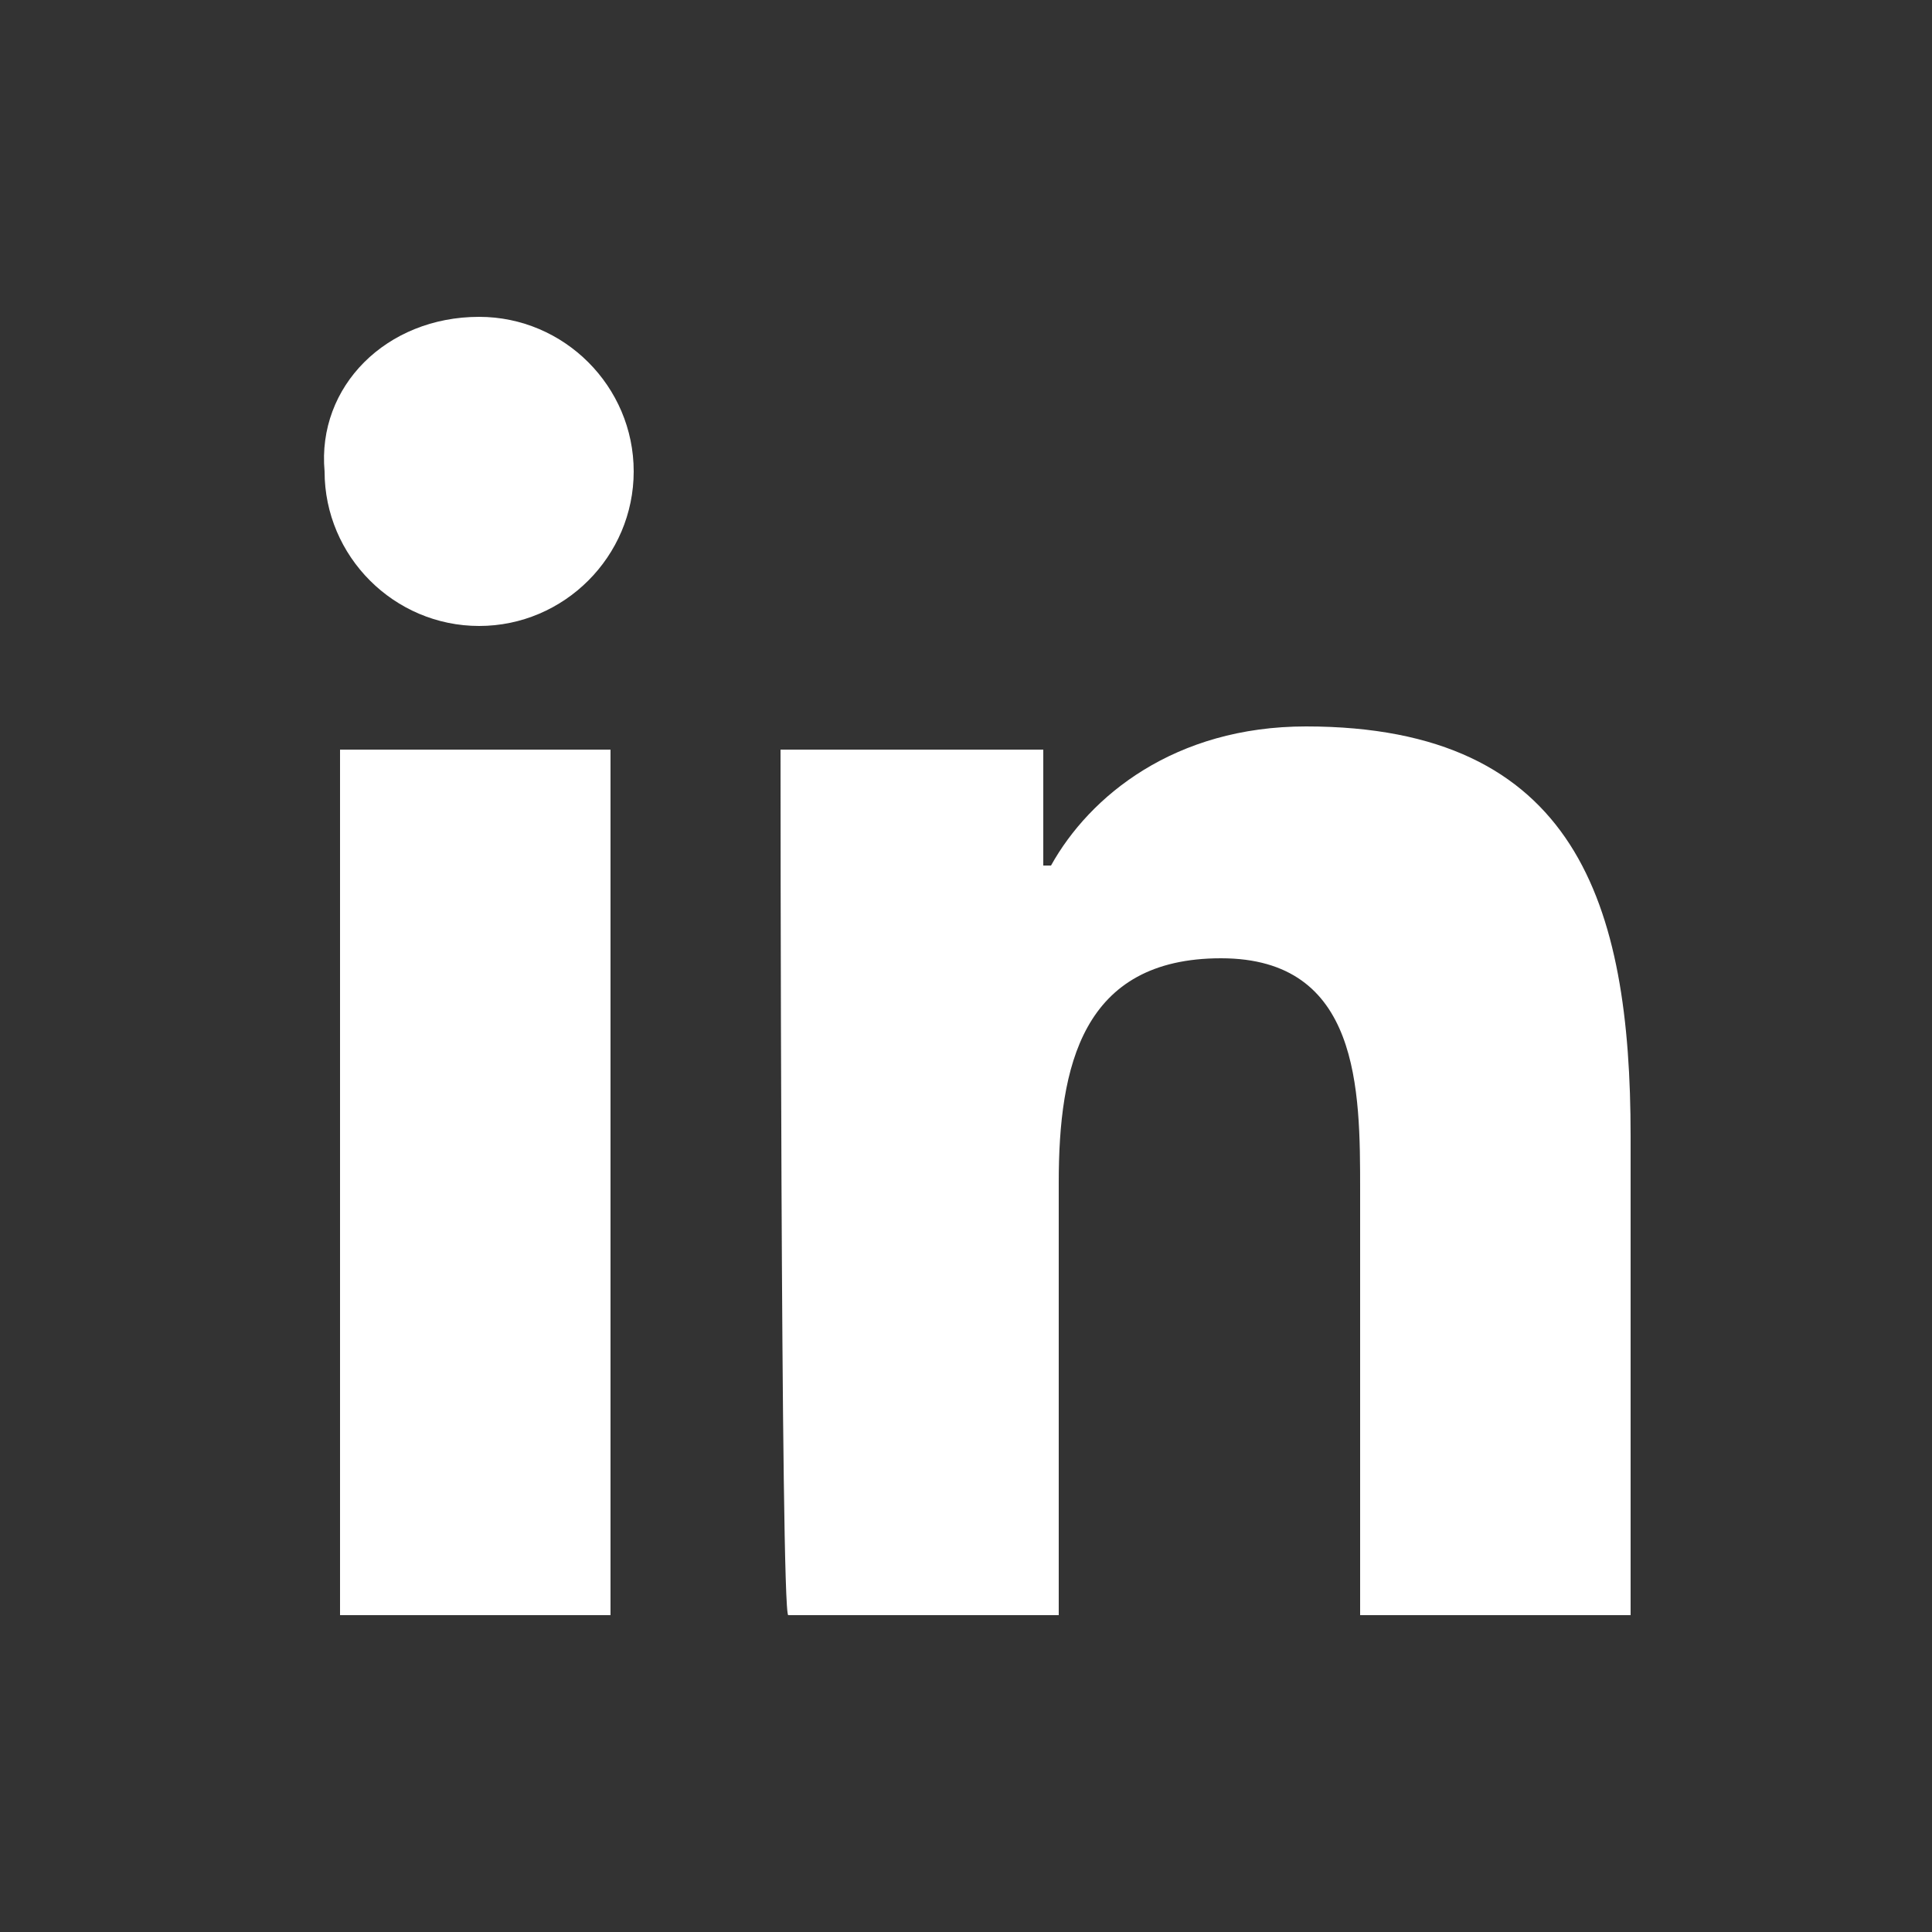
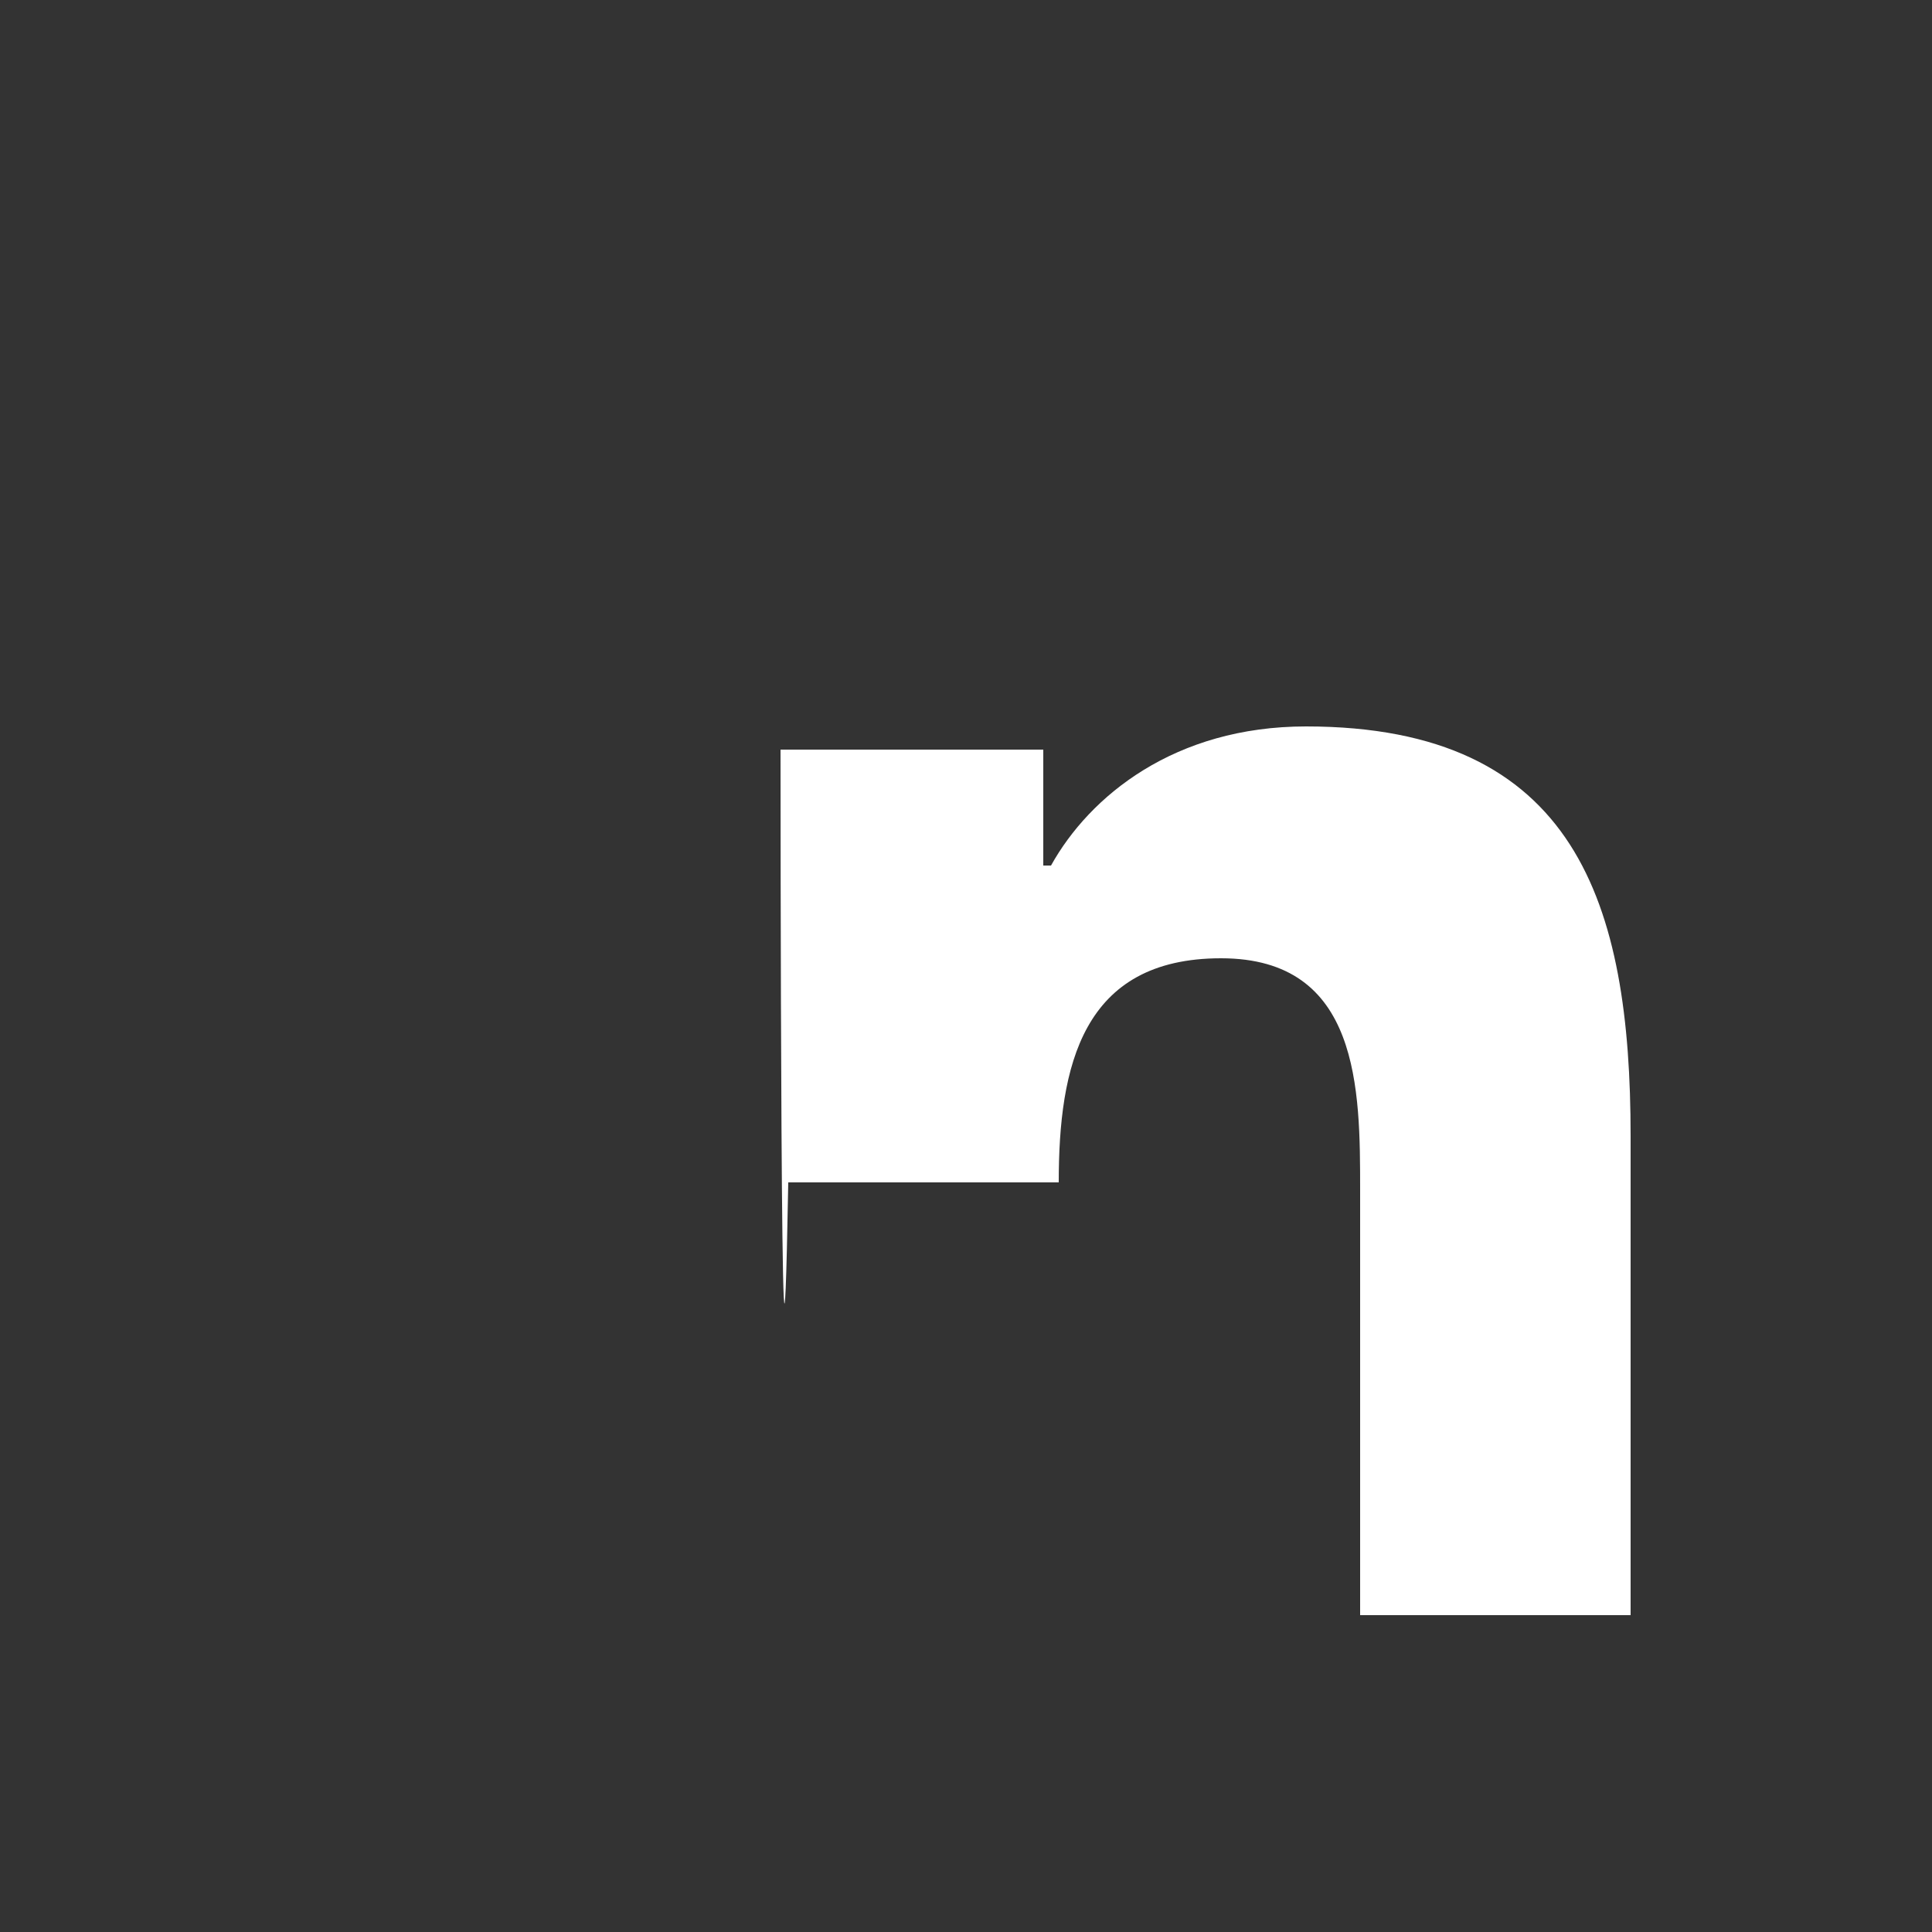
<svg xmlns="http://www.w3.org/2000/svg" version="1.1" id="Capa_1" x="0px" y="0px" viewBox="0 0 25 25" style="enable-background:new 0 0 25 25;" xml:space="preserve">
  <rect x="0" y="0" width="25" height="25" fill="#333333" stroke="none" />
  <style type="text/css"> .st0{fill:#FFFFFF;} </style>
  <g>
    <g>
-       <path class="st0" d="M4.4,9.7h3.5v11.2H4.4V9.7z M6.2,4.1c1.1,0,2,0.9,2,2s-0.9,2-2,2s-2-0.9-2-2C4.1,5,5,4.1,6.2,4.1" />
-       <path class="st0" d="M10.1,9.7h3.4v1.5h0.1c0.5-0.9,1.6-1.8,3.3-1.8c3.5,0,4.2,2.3,4.2,5.3v6.2h-3.5v-5.5c0-1.3,0-3-1.8-3 s-2.1,1.4-2.1,2.9v5.6h-3.5C10.1,20.9,10.1,9.7,10.1,9.7z" />
+       <path class="st0" d="M10.1,9.7h3.4v1.5h0.1c0.5-0.9,1.6-1.8,3.3-1.8c3.5,0,4.2,2.3,4.2,5.3v6.2h-3.5v-5.5c0-1.3,0-3-1.8-3 s-2.1,1.4-2.1,2.9h-3.5C10.1,20.9,10.1,9.7,10.1,9.7z" />
    </g>
  </g>
</svg>